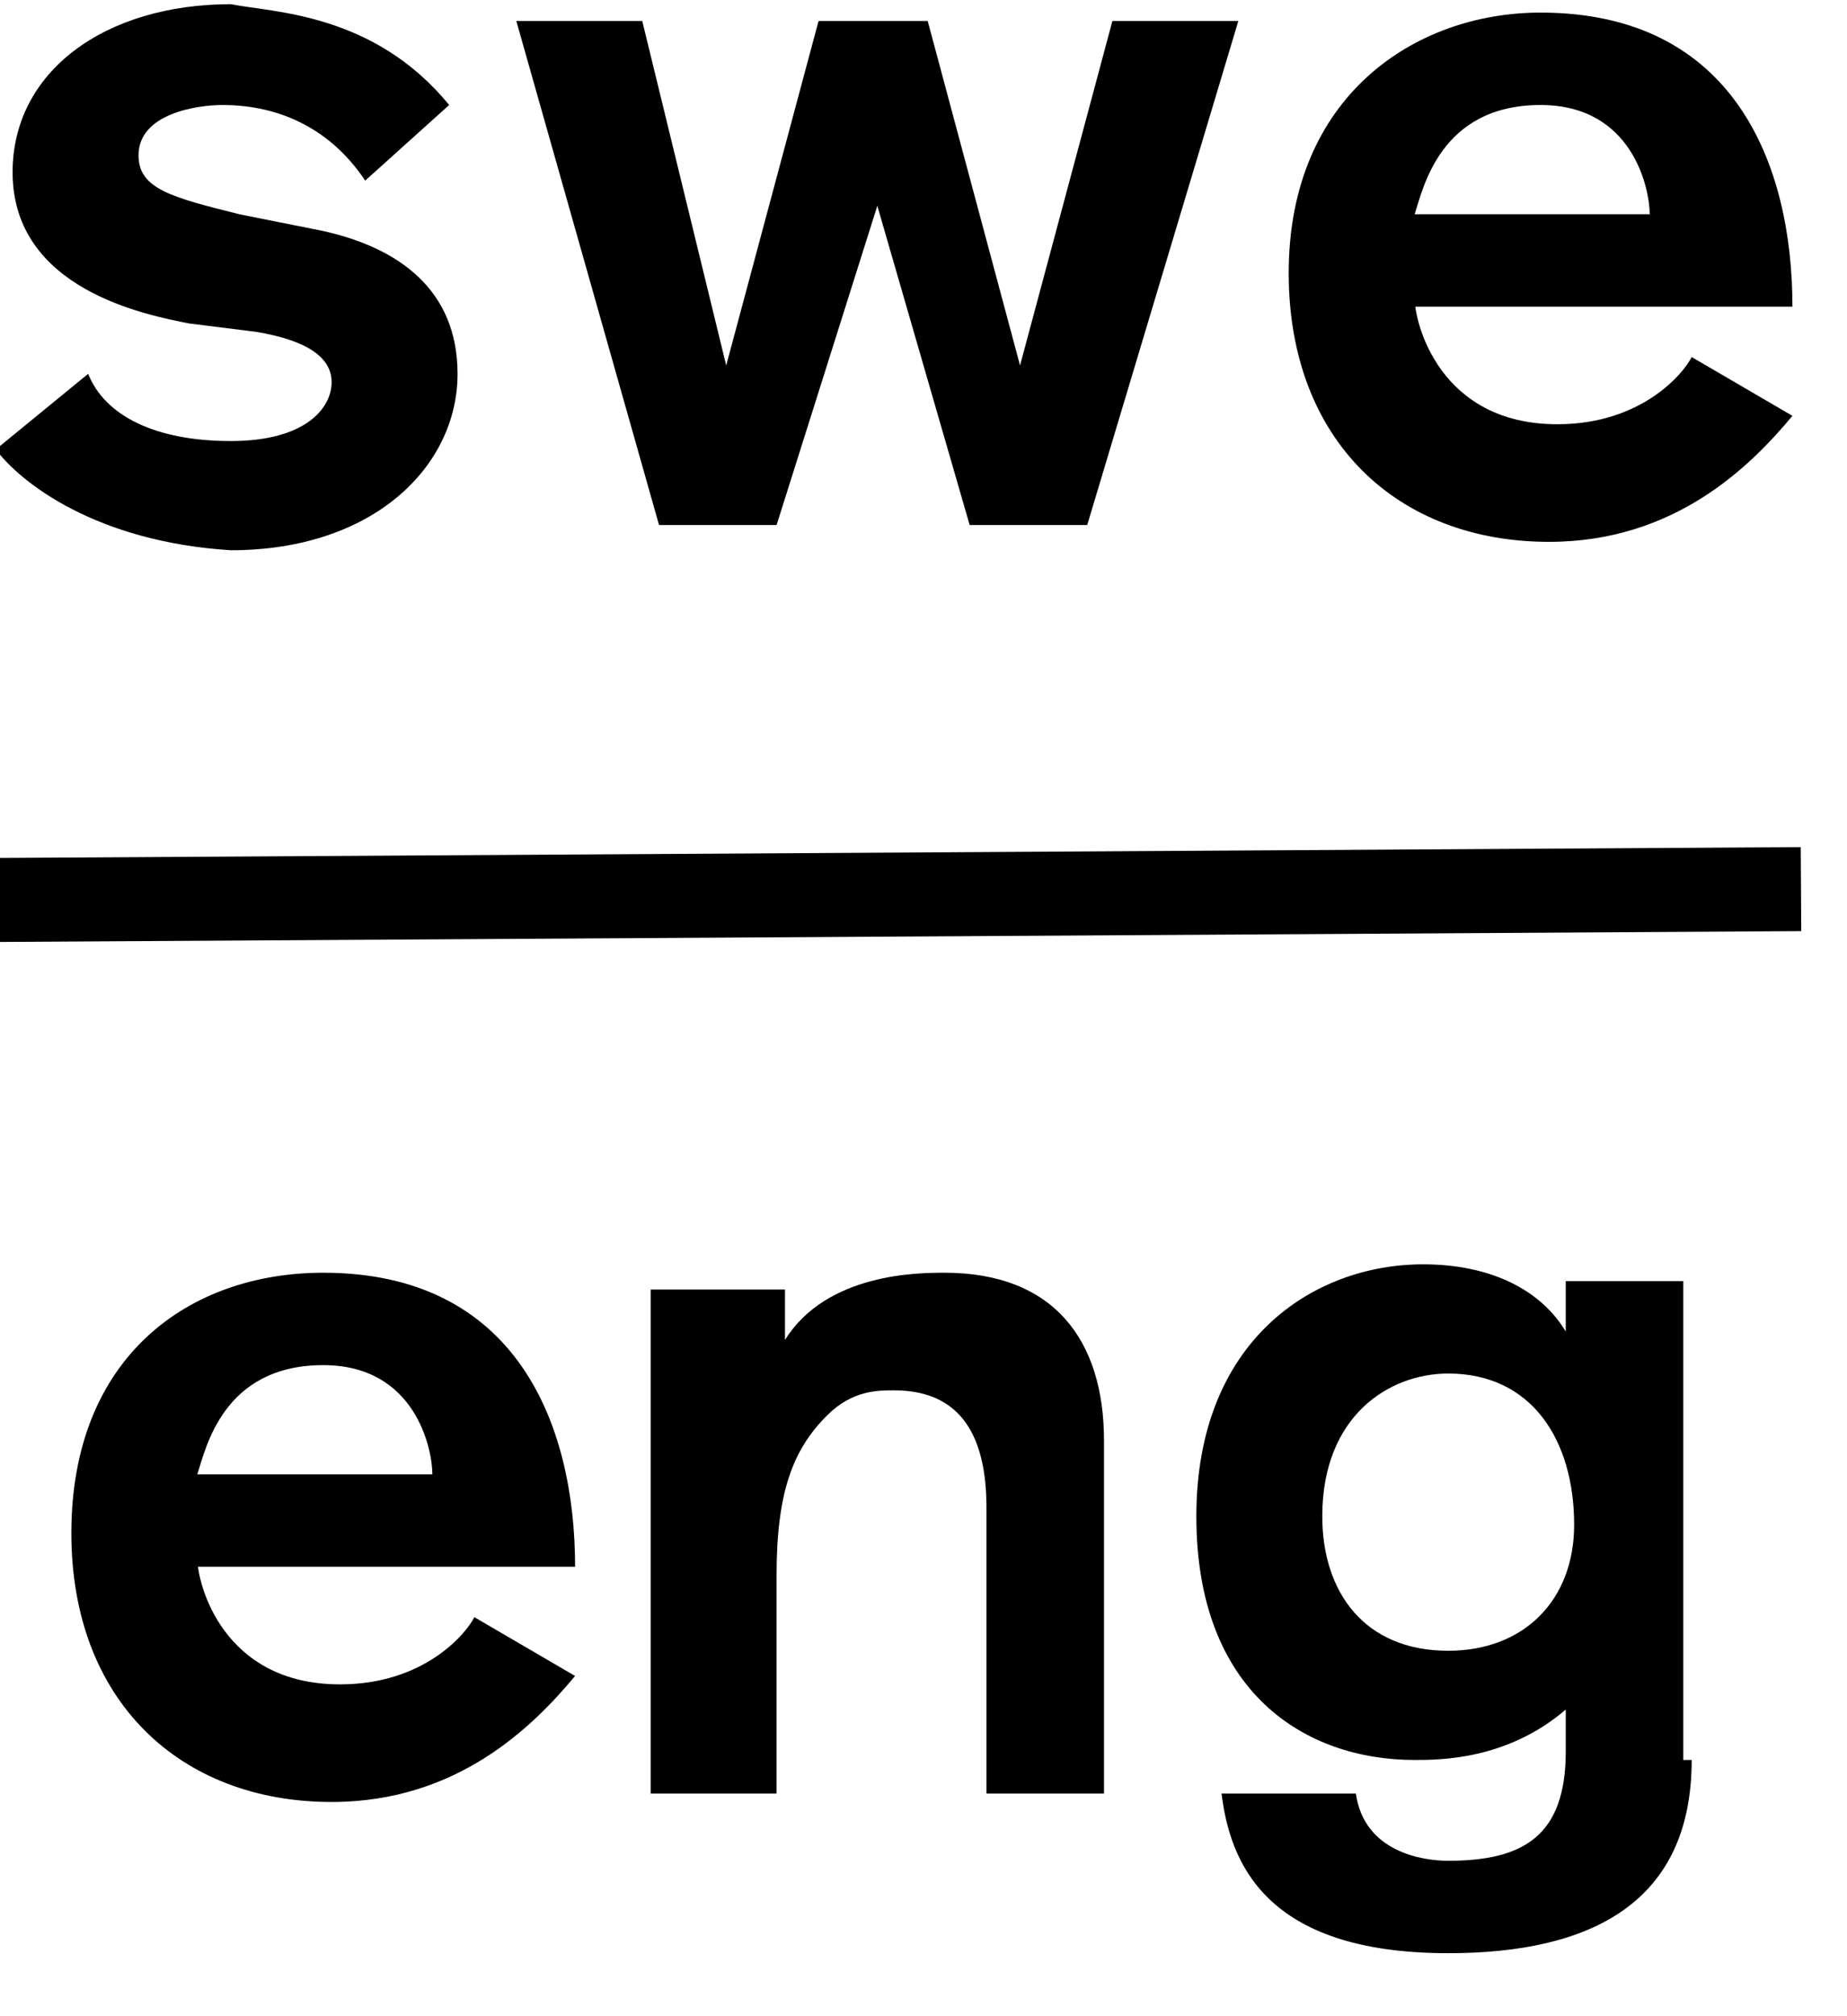
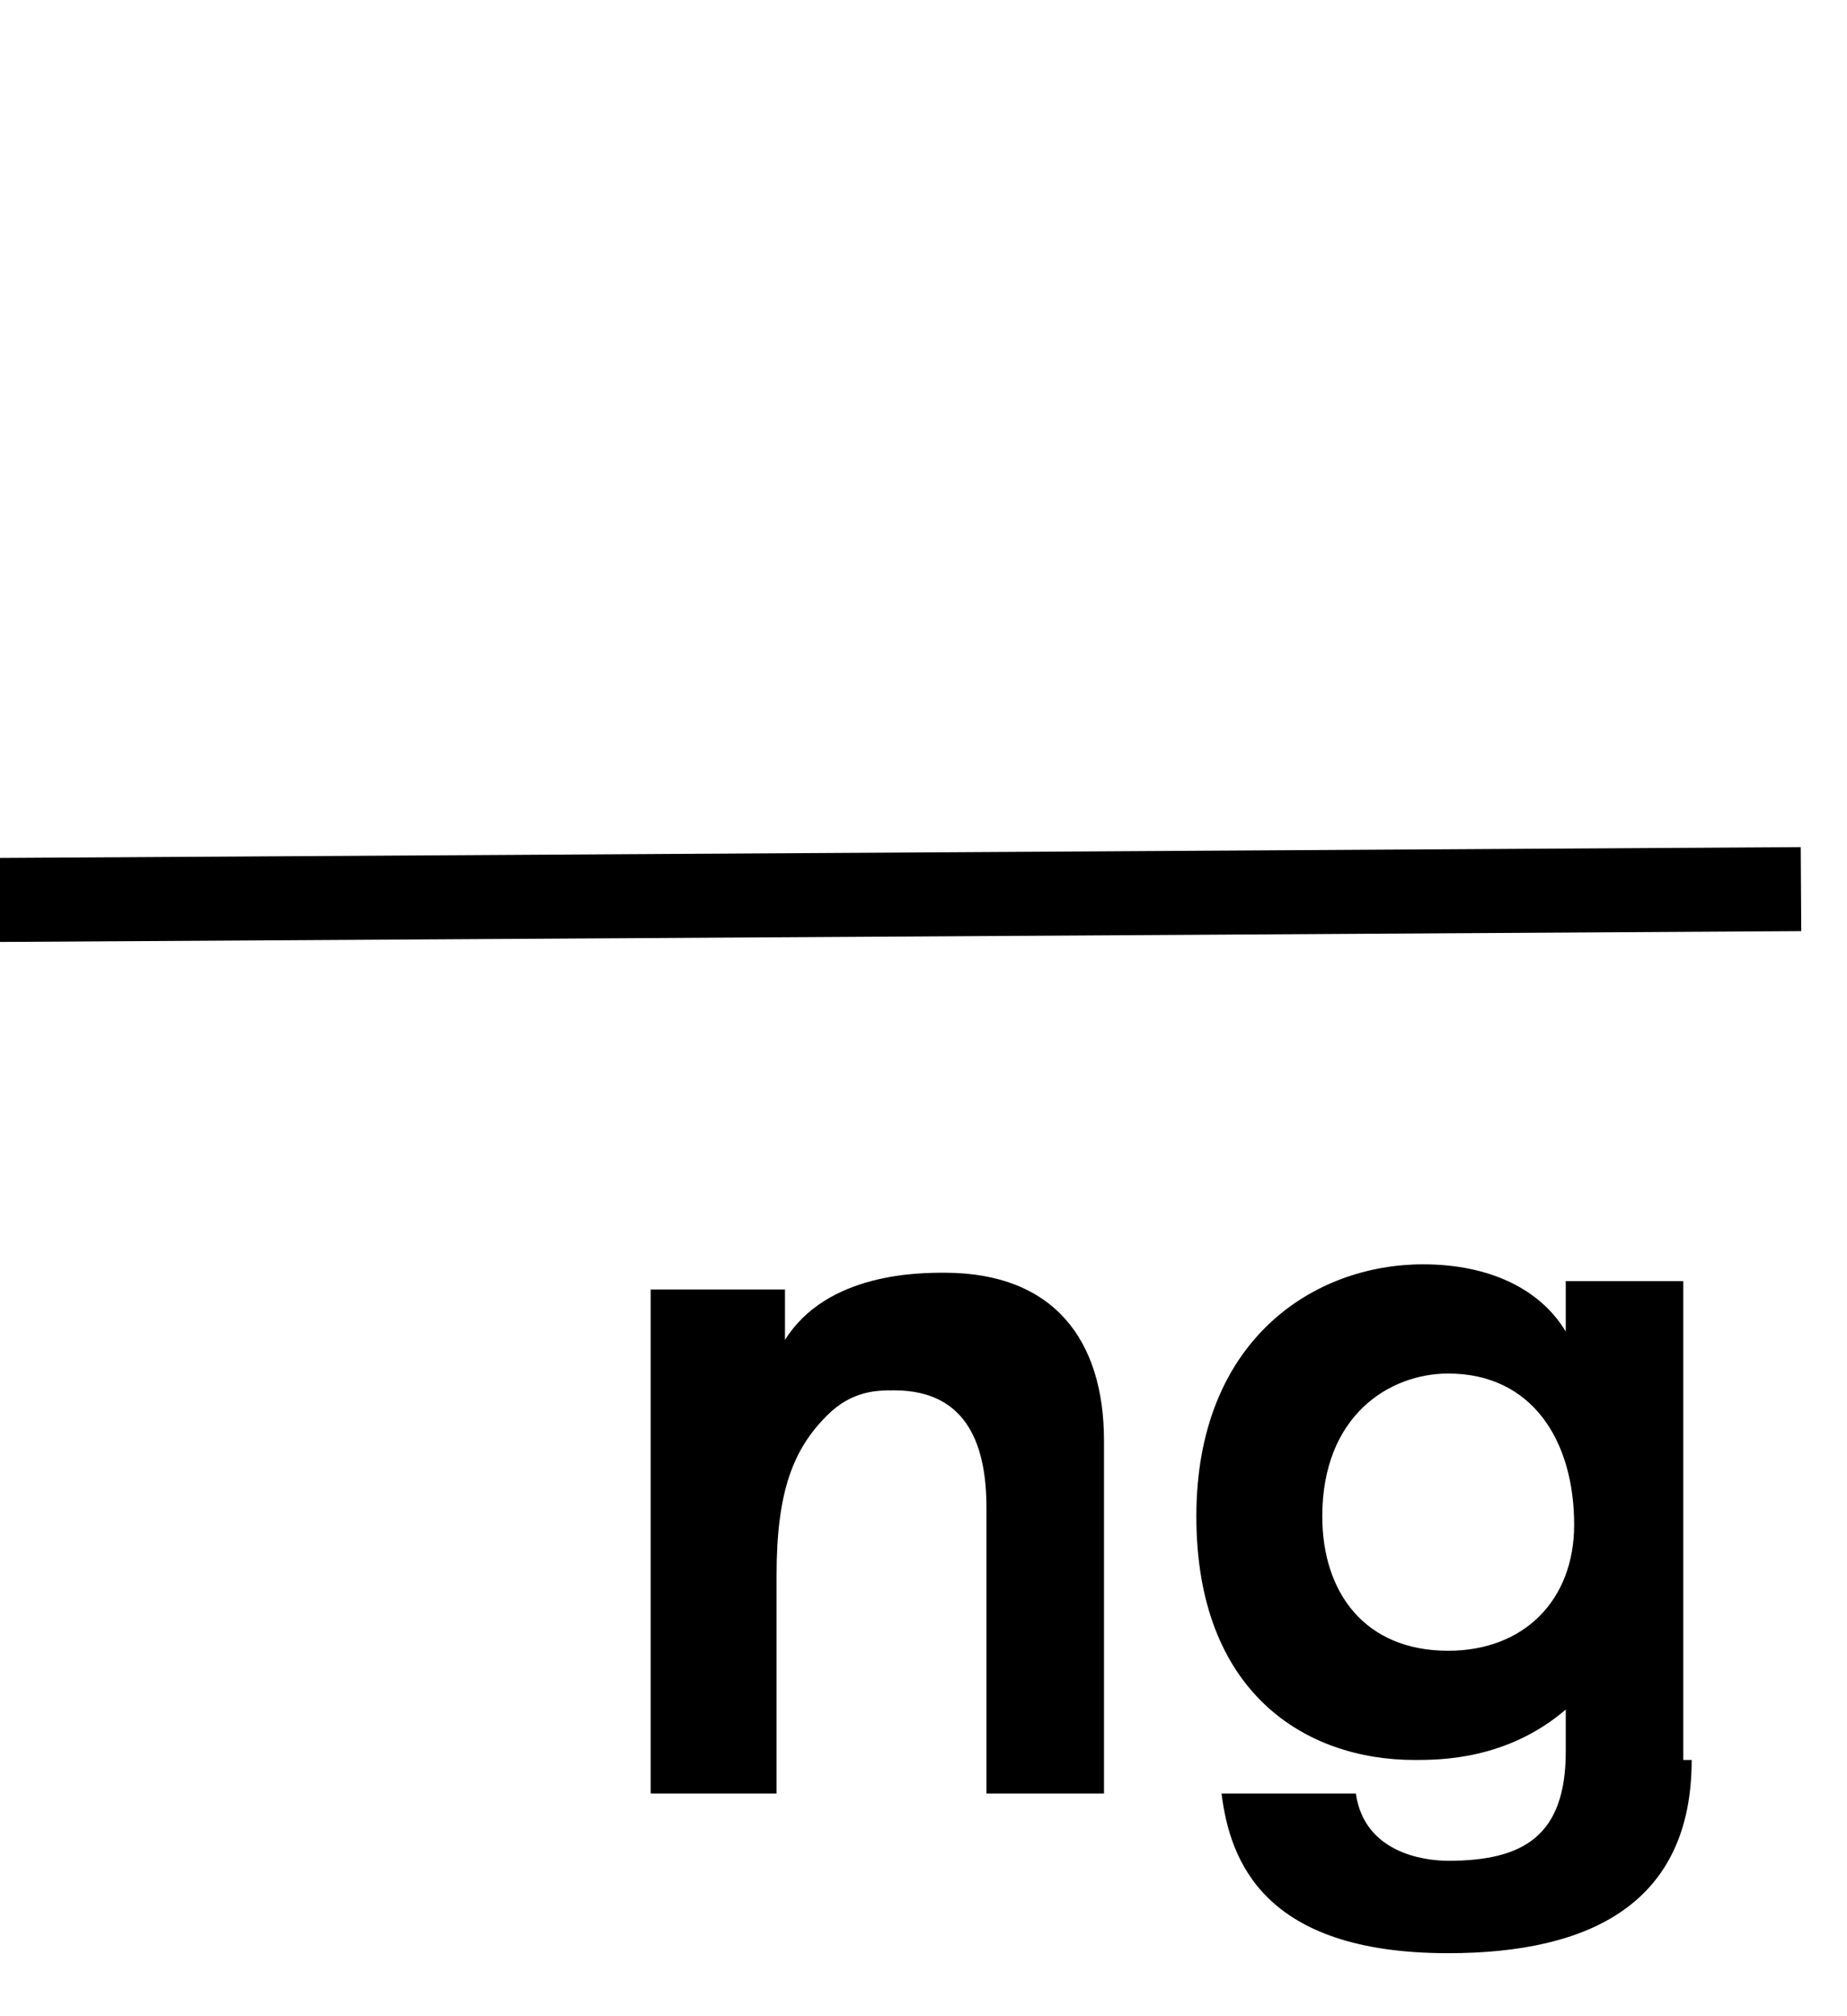
<svg xmlns="http://www.w3.org/2000/svg" width="100%" height="100%" viewBox="0 0 22 24" version="1.1" xml:space="preserve" style="fill-rule:evenodd;clip-rule:evenodd;stroke-linejoin:round;stroke-miterlimit:2;">
  <g transform="matrix(1,0,0,1,-5.75,-2.85)">
-     <path d="M10.1,5C9.7,4.4 9.1,4.1 8.4,4.1C8.1,4.1 7.4,4.2 7.4,4.7C7.4,5.1 7.8,5.2 8.6,5.4L9.6,5.6C10.5,5.8 11.2,6.3 11.2,7.3C11.2,8.4 10.2,9.4 8.5,9.4C6.9,9.3 6,8.6 5.7,8.2L6.8,7.3C7,7.8 7.6,8.1 8.5,8.1C9.4,8.1 9.7,7.7 9.7,7.4C9.7,7.1 9.4,6.9 8.8,6.8L8,6.7C7.5,6.6 5.9,6.3 5.9,4.9C5.9,3.7 7,2.9 8.5,2.9C9,3 10.2,3 11.1,4.1L10.1,5Z" style="fill-rule:nonzero;" />
-     <path d="M18.7,9.1L17.3,9.1L16.2,5.3L15,9.1L13.6,9.1L11.9,3.1L13.4,3.1L14.4,7.2L15.5,3.1L16.8,3.1L17.9,7.2L19,3.1L20.5,3.1L18.7,9.1Z" style="fill-rule:nonzero;" />
-     <path d="M22.6,6.4C22.6,6.7 22.9,7.9 24.3,7.9C25.3,7.9 25.8,7.3 25.9,7.1L27.1,7.8C26.6,8.4 25.7,9.3 24.2,9.3C22.4,9.3 21.1,8.1 21.1,6.1C21.1,4 22.6,3 24.1,3C26.4,3 27.1,4.8 27.1,6.5L22.6,6.5L22.6,6.4ZM25.4,5.4C25.4,5.1 25.2,4.1 24.1,4.1C22.9,4.1 22.7,5.1 22.6,5.4L25.4,5.4Z" style="fill-rule:nonzero;" />
-     <path d="M8.1,21.4C8.1,21.7 8.4,22.9 9.8,22.9C10.8,22.9 11.3,22.3 11.4,22.1L12.6,22.8C12.1,23.4 11.2,24.3 9.7,24.3C7.9,24.3 6.6,23.1 6.6,21.1C6.6,19 8,18 9.6,18C11.9,18 12.6,19.8 12.6,21.5L8.1,21.5L8.1,21.4ZM10.9,20.4C10.9,20.1 10.7,19.1 9.6,19.1C8.4,19.1 8.2,20.1 8.1,20.4L10.9,20.4Z" style="fill-rule:nonzero;" />
    <path d="M15.1,18.1L15.1,18.8C15.6,18 16.7,18 17,18C18.3,18 18.9,18.8 18.9,20L18.9,24.2L17.5,24.2L17.5,20.8C17.5,20.1 17.3,19.4 16.4,19.4C16.2,19.4 15.9,19.4 15.6,19.7C15.2,20.1 15,20.6 15,21.6L15,24.2L13.5,24.2L13.5,18.2L15.1,18.2L15.1,18.1Z" style="fill-rule:nonzero;" />
    <path d="M25.9,23.8C25.9,25.5 24.7,26.1 23,26.1C20.8,26.1 20.4,25 20.3,24.2L21.9,24.2C22,24.9 22.7,25 23,25C23.9,25 24.4,24.7 24.4,23.7L24.4,23.2C23.7,23.8 22.9,23.8 22.6,23.8C21.3,23.8 20,23 20,20.9C20,18.8 21.4,17.9 22.7,17.9C23.5,17.9 24.1,18.2 24.4,18.7L24.4,18.1L25.8,18.1L25.8,23.8L25.9,23.8ZM23,19.2C22.3,19.2 21.5,19.7 21.5,20.9C21.5,21.8 22,22.5 23,22.5C23.9,22.5 24.5,21.9 24.5,21C24.5,20 24,19.2 23,19.2Z" style="fill-rule:nonzero;" />
  </g>
  <g transform="matrix(1,-0.006,0.006,1,-5.829,-2.753)">
    <rect x="5.7" y="13" width="21.5" height="1" />
  </g>
</svg>